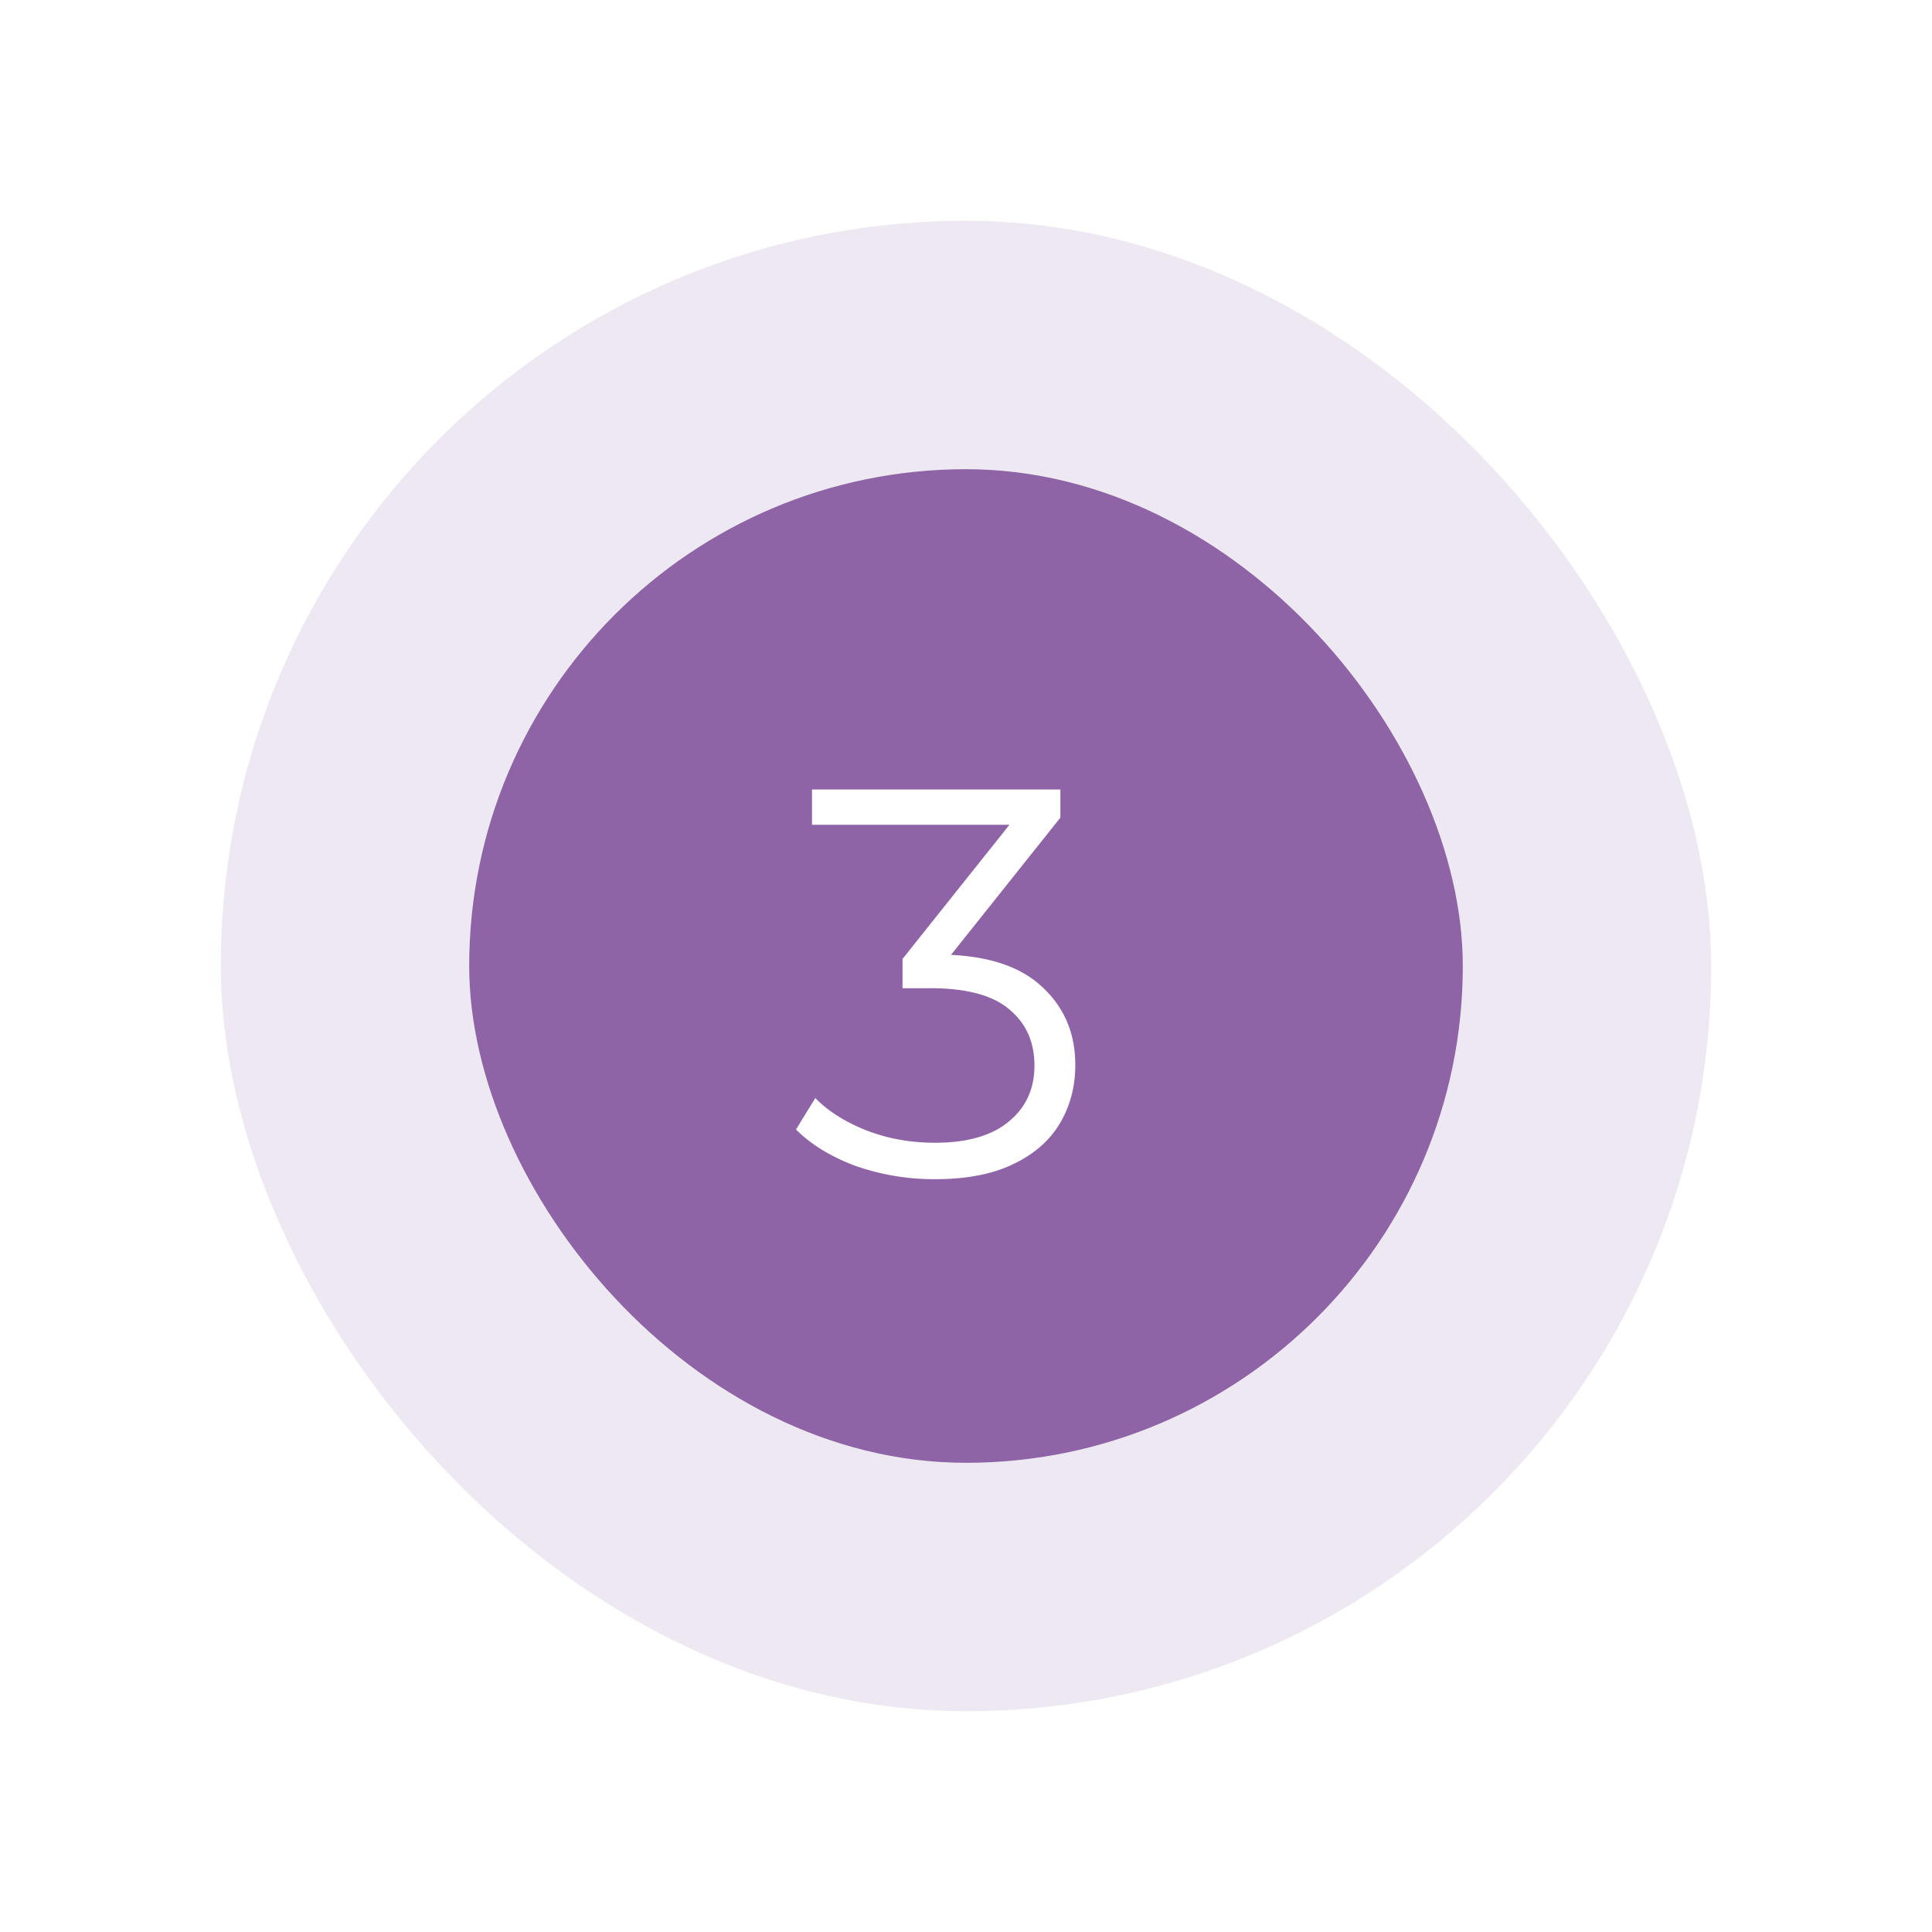
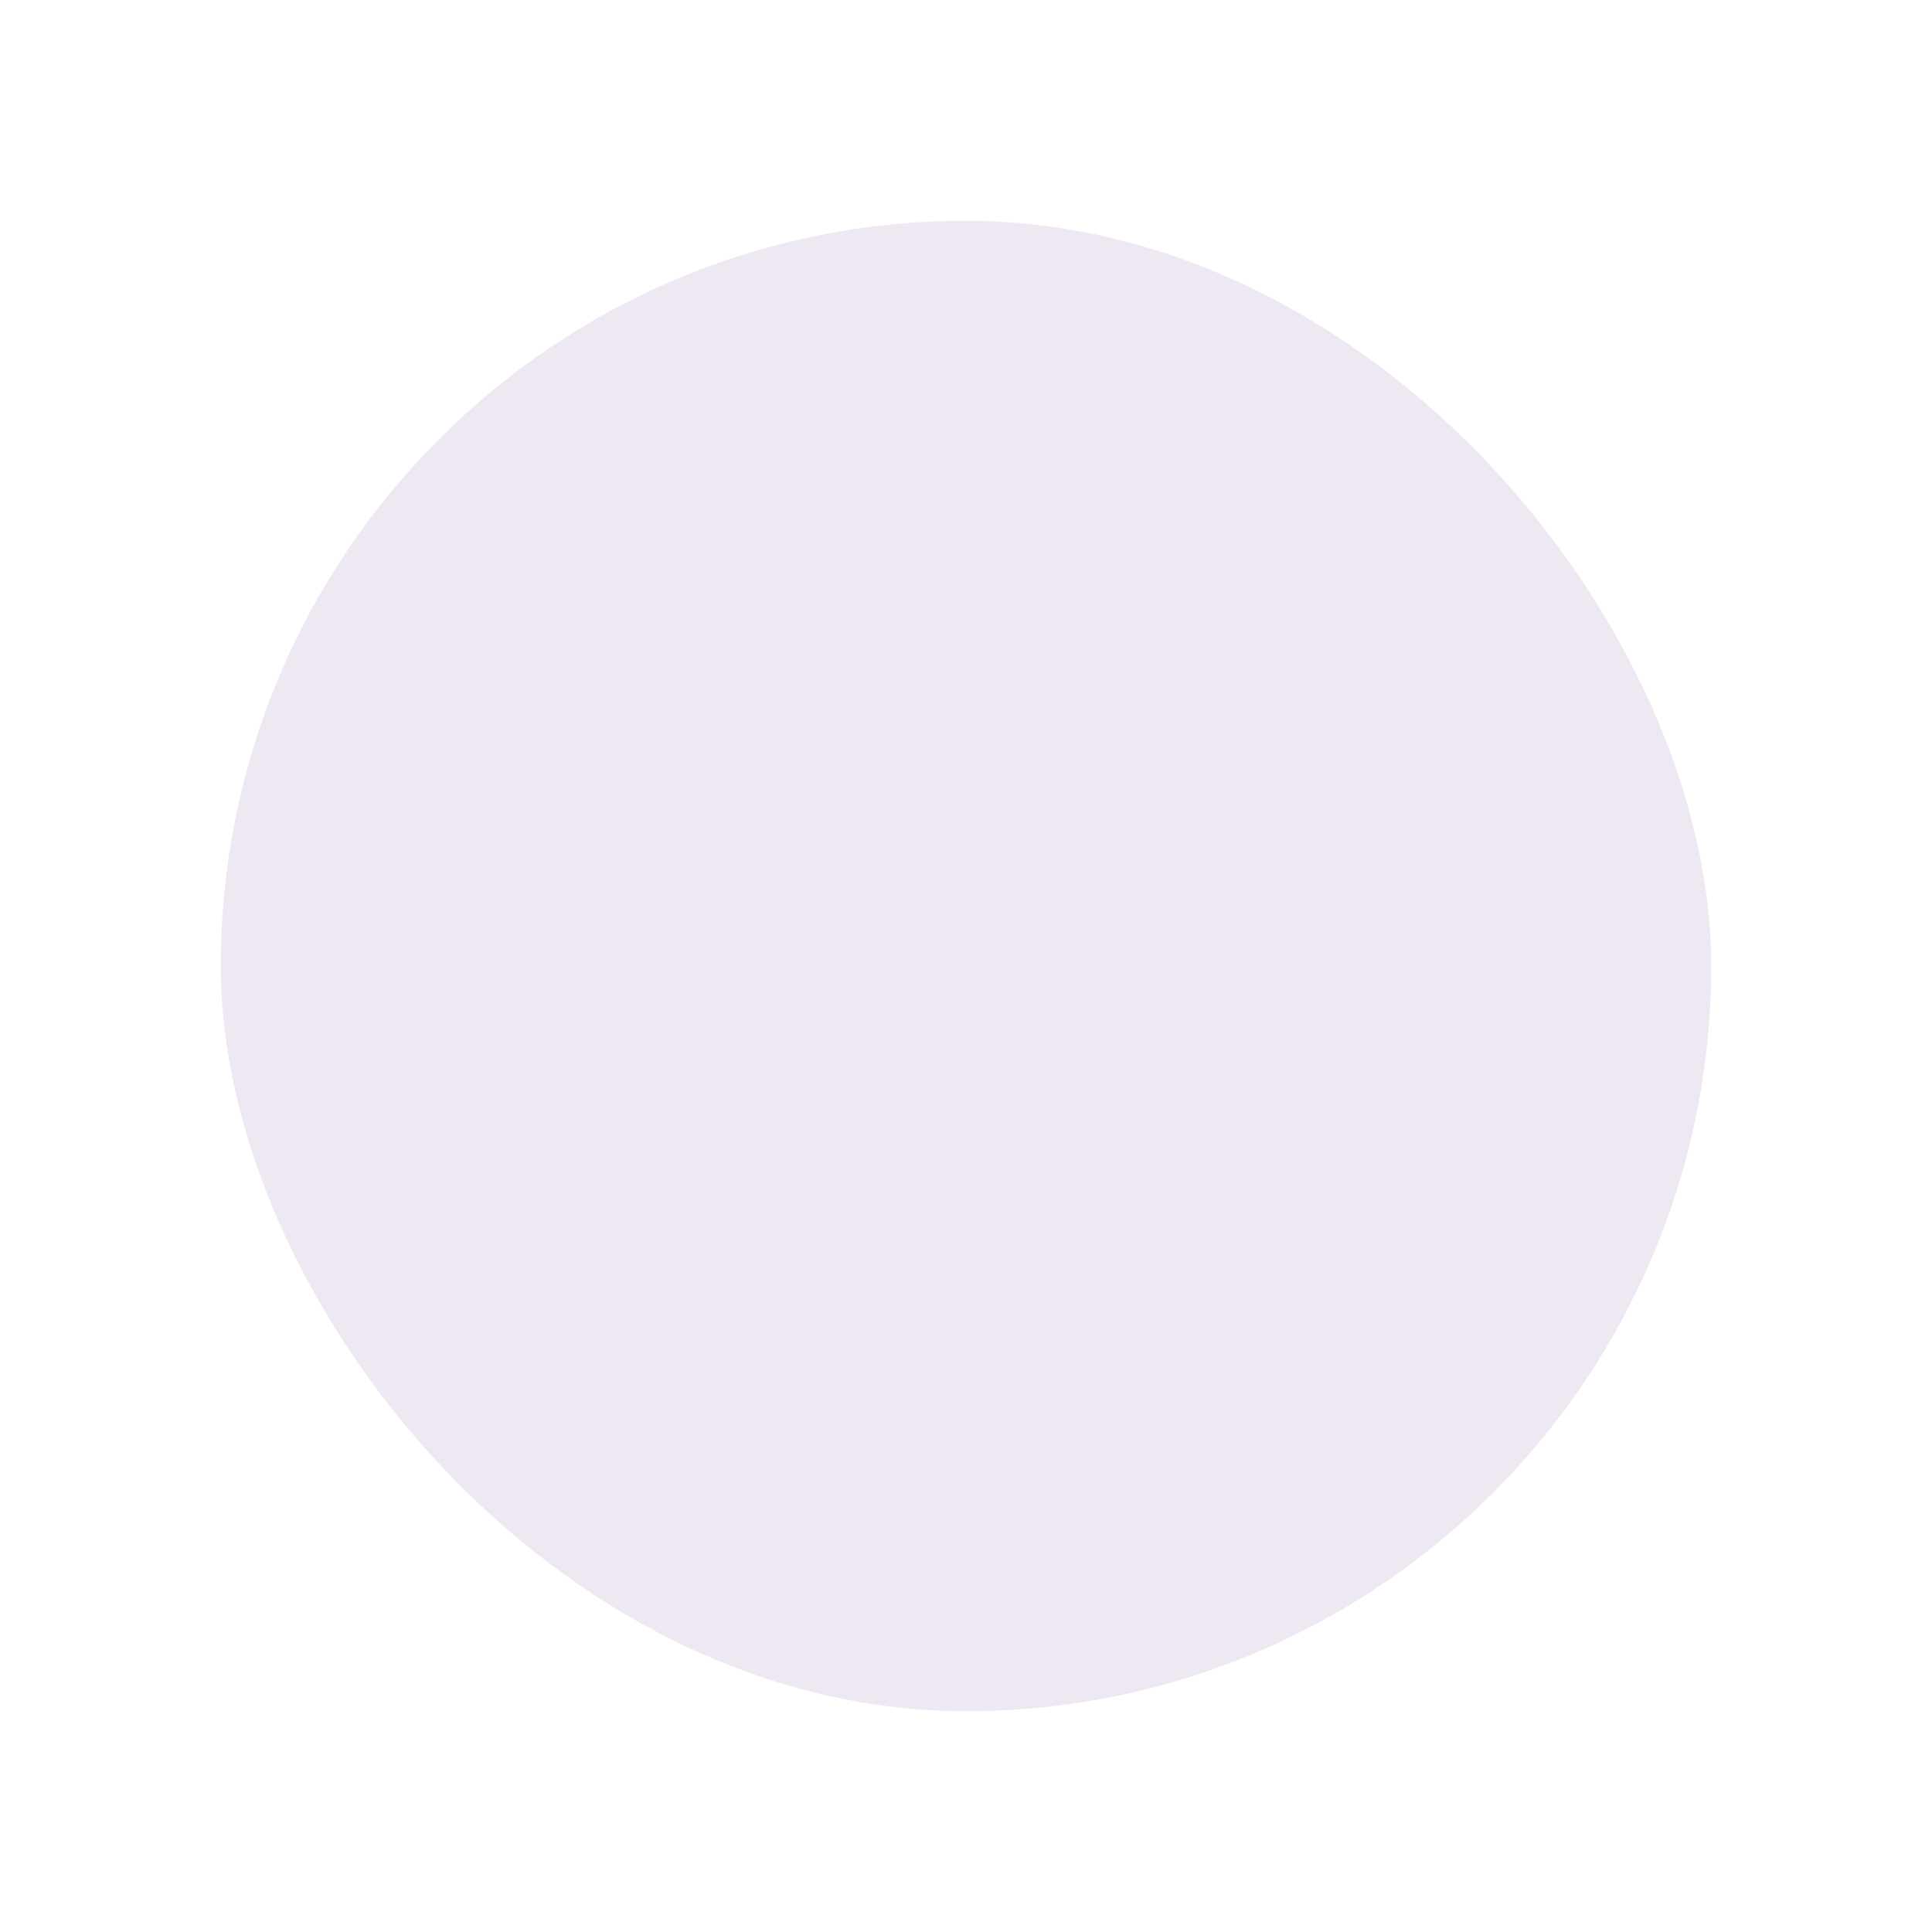
<svg xmlns="http://www.w3.org/2000/svg" width="70" height="70" fill="none">
  <rect opacity=".7" x="8" y="8" width="54" height="54" rx="27" fill="#E6DEEB" />
  <g filter="url(#a)">
-     <rect x="17" y="17" width="36" height="36" rx="18" fill="#8E64A6" />
-   </g>
-   <path d="M33.88 42.724a8.589 8.589 0 0 1-2.88-.48c-.894-.334-1.614-.774-2.16-1.32l.7-1.14c.453.466 1.06.853 1.82 1.16.773.306 1.613.46 2.52.46 1.16 0 2.046-.254 2.66-.76.626-.507.94-1.187.94-2.04 0-.854-.307-1.534-.92-2.04-.6-.507-1.554-.76-2.86-.76h-1v-1.06l4.32-5.42.2.56h-7.8v-1.28h9v1.02l-4.32 5.42-.7-.46h.54c1.68 0 2.933.373 3.76 1.12.84.746 1.26 1.706 1.26 2.88 0 .786-.187 1.493-.56 2.12-.374.626-.94 1.12-1.7 1.48-.747.36-1.687.54-2.82.54Z" fill="#fff" />
+     </g>
  <defs>
    <filter id="a" x="0" y="0" width="70" height="70" filterUnits="userSpaceOnUse" color-interpolation-filters="sRGB">
      <feFlood flood-opacity="0" result="BackgroundImageFix" />
      <feColorMatrix in="SourceAlpha" values="0 0 0 0 0 0 0 0 0 0 0 0 0 0 0 0 0 0 127 0" result="hardAlpha" />
      <feOffset />
      <feGaussianBlur stdDeviation="8.5" />
      <feComposite in2="hardAlpha" operator="out" />
      <feColorMatrix values="0 0 0 0 0.165 0 0 0 0 0.478 0 0 0 0 0.686 0 0 0 0.1 0" />
      <feBlend in2="BackgroundImageFix" result="effect1_dropShadow_88_1232" />
      <feBlend in="SourceGraphic" in2="effect1_dropShadow_88_1232" result="shape" />
    </filter>
  </defs>
</svg>